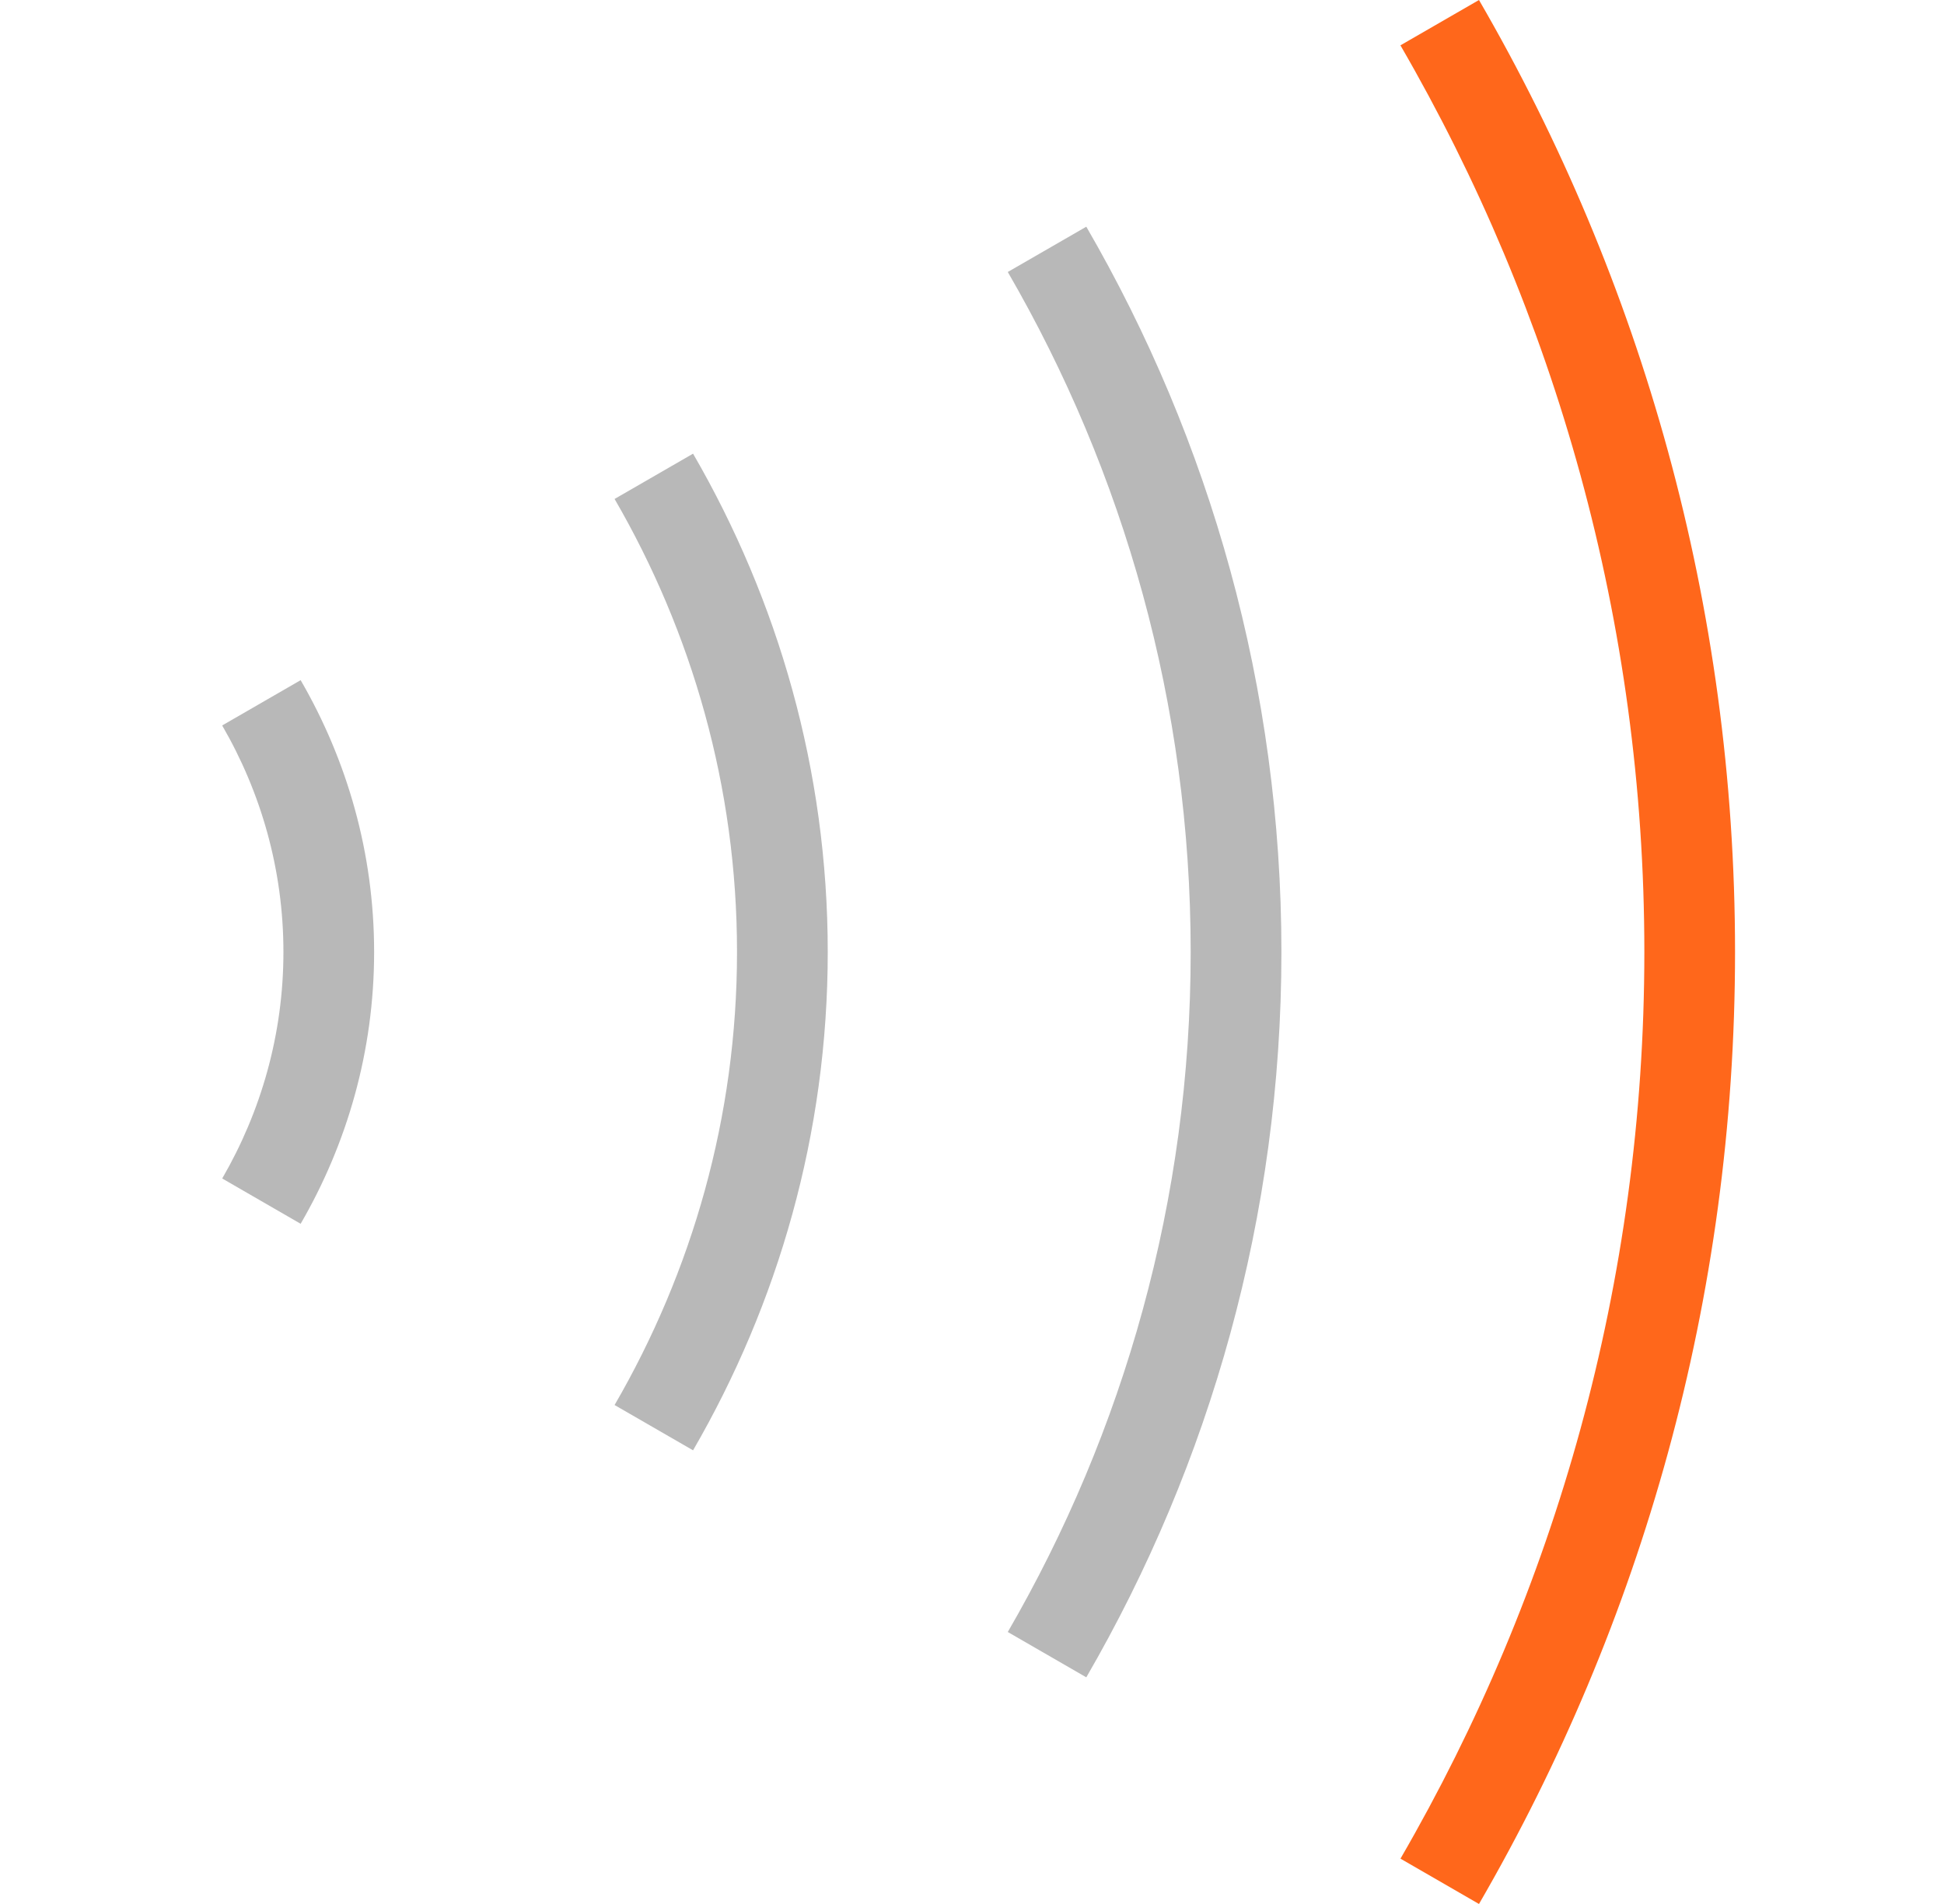
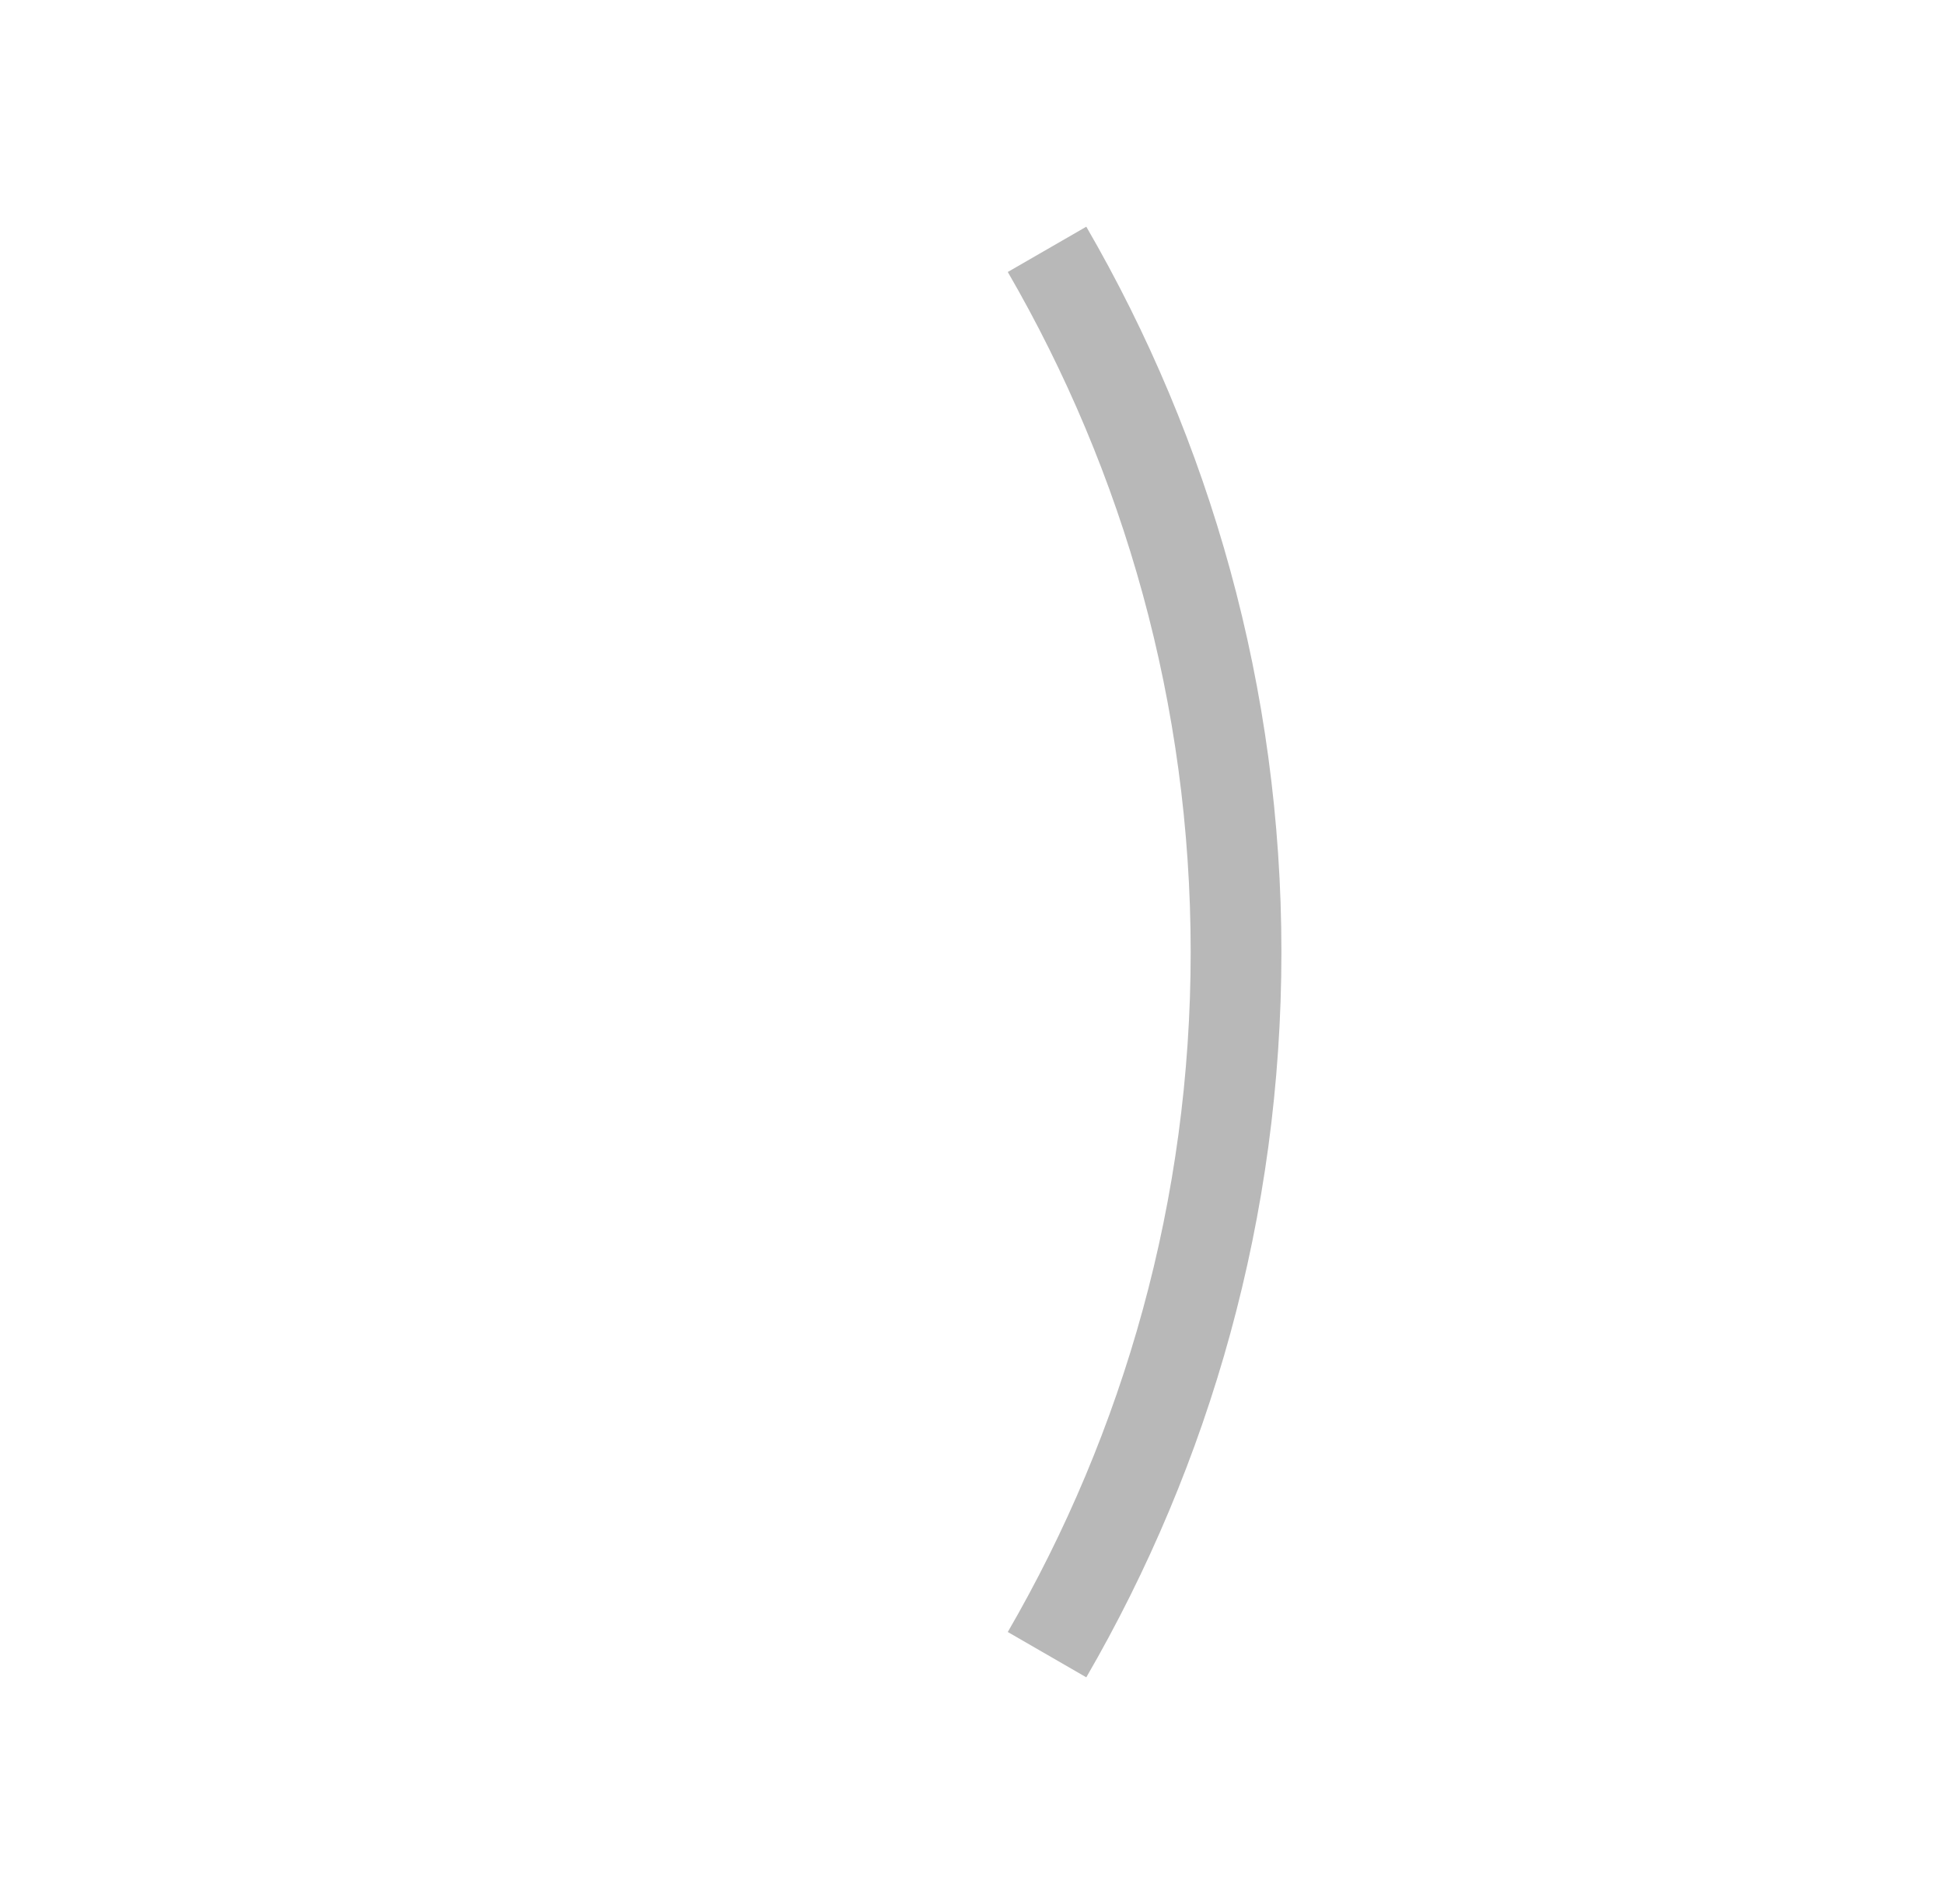
<svg xmlns="http://www.w3.org/2000/svg" width="49" height="48" viewBox="0 0 49 48" fill="none">
-   <path d="M7.144 24C7.144 26.081 6.576 28.028 5.601 29.71L7.578 30.852C8.749 28.833 9.43 26.497 9.43 24C9.43 21.503 8.749 19.166 7.578 17.147L5.6 18.289C6.576 19.972 7.144 21.919 7.144 24Z" fill="#B8B8B8" />
  <path d="M30.012 24C30.012 30.242 28.328 36.095 25.402 41.143L27.381 42.286C30.502 36.901 32.299 30.659 32.299 24C32.299 17.342 30.502 11.099 27.381 5.715L25.402 6.857C28.328 11.905 30.012 17.758 30.012 24Z" fill="#B8B8B8" />
-   <path d="M41.447 24C41.447 32.323 39.201 40.127 35.3 46.857L37.279 48C41.375 40.933 43.733 32.739 43.733 24C43.733 15.261 41.375 7.067 37.279 0L35.299 1.143C39.2 7.873 41.447 15.677 41.447 24Z" fill="#FF671B" />
-   <path d="M18.577 24C18.577 28.162 17.442 32.056 15.491 35.421L17.469 36.563C19.614 32.861 20.864 28.578 20.864 24C20.864 19.422 19.614 15.139 17.469 11.437L15.491 12.579C17.442 15.944 18.577 19.838 18.577 24Z" fill="#B8B8B8" />
</svg>